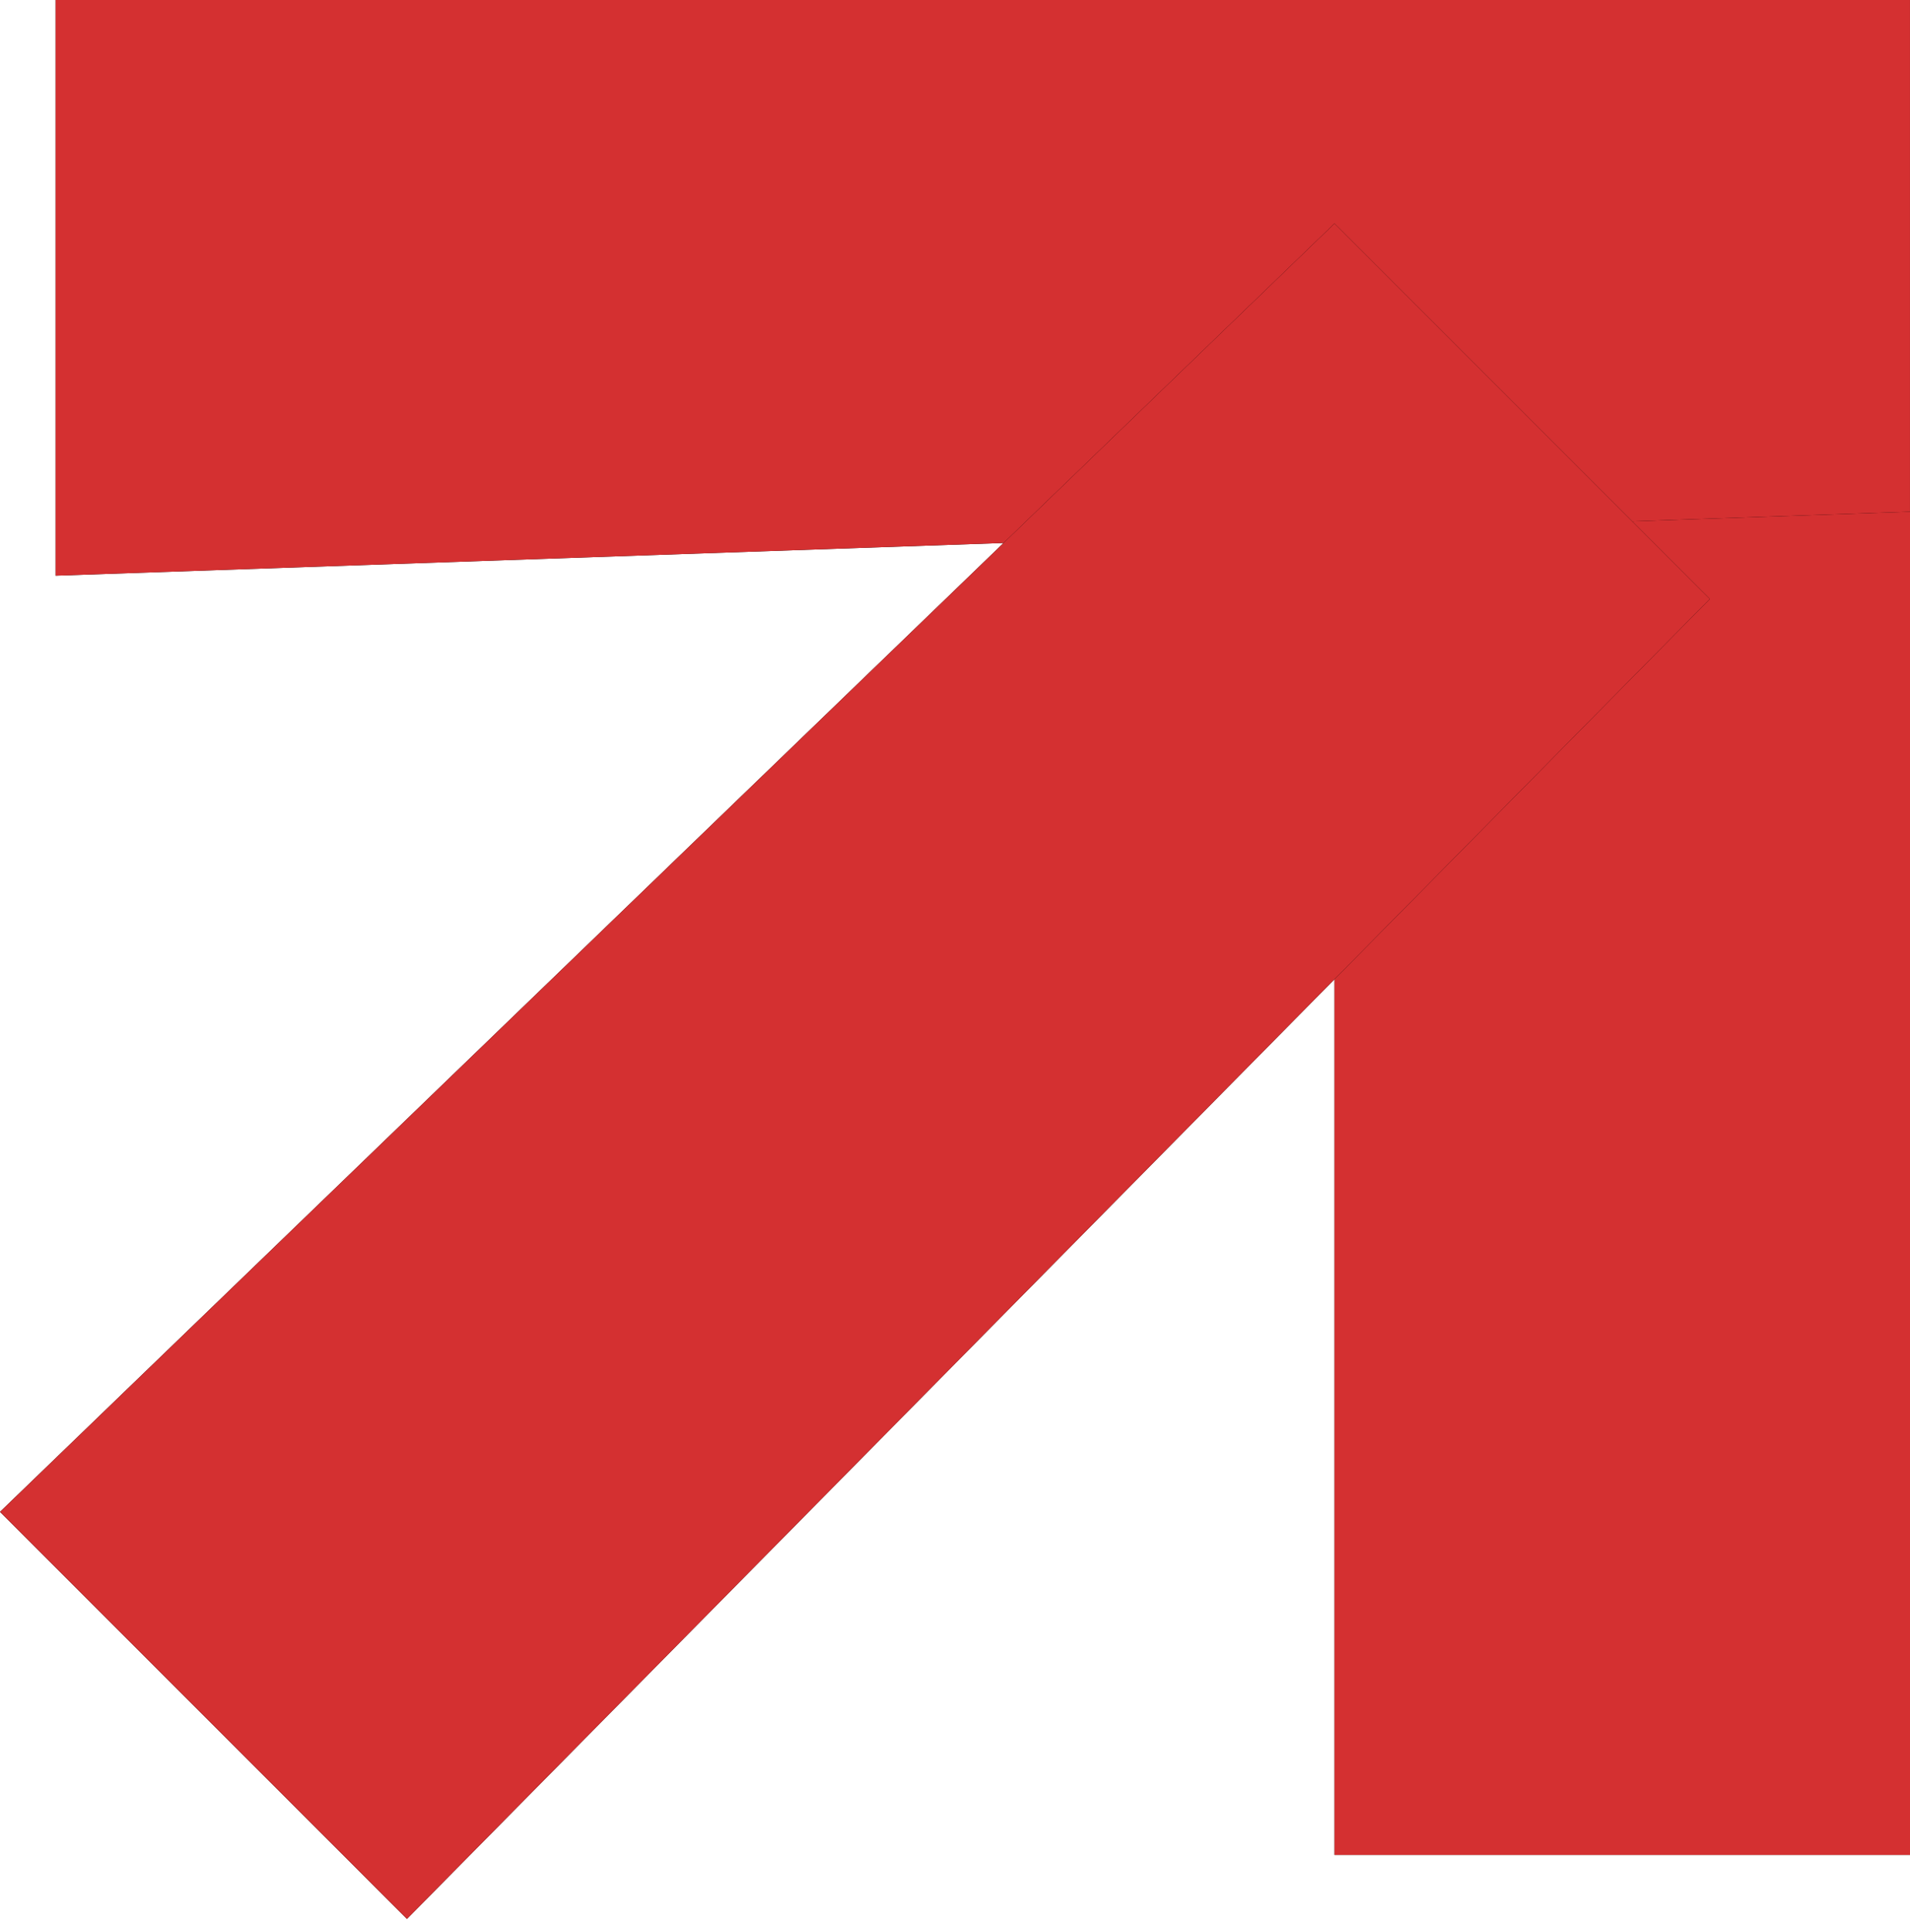
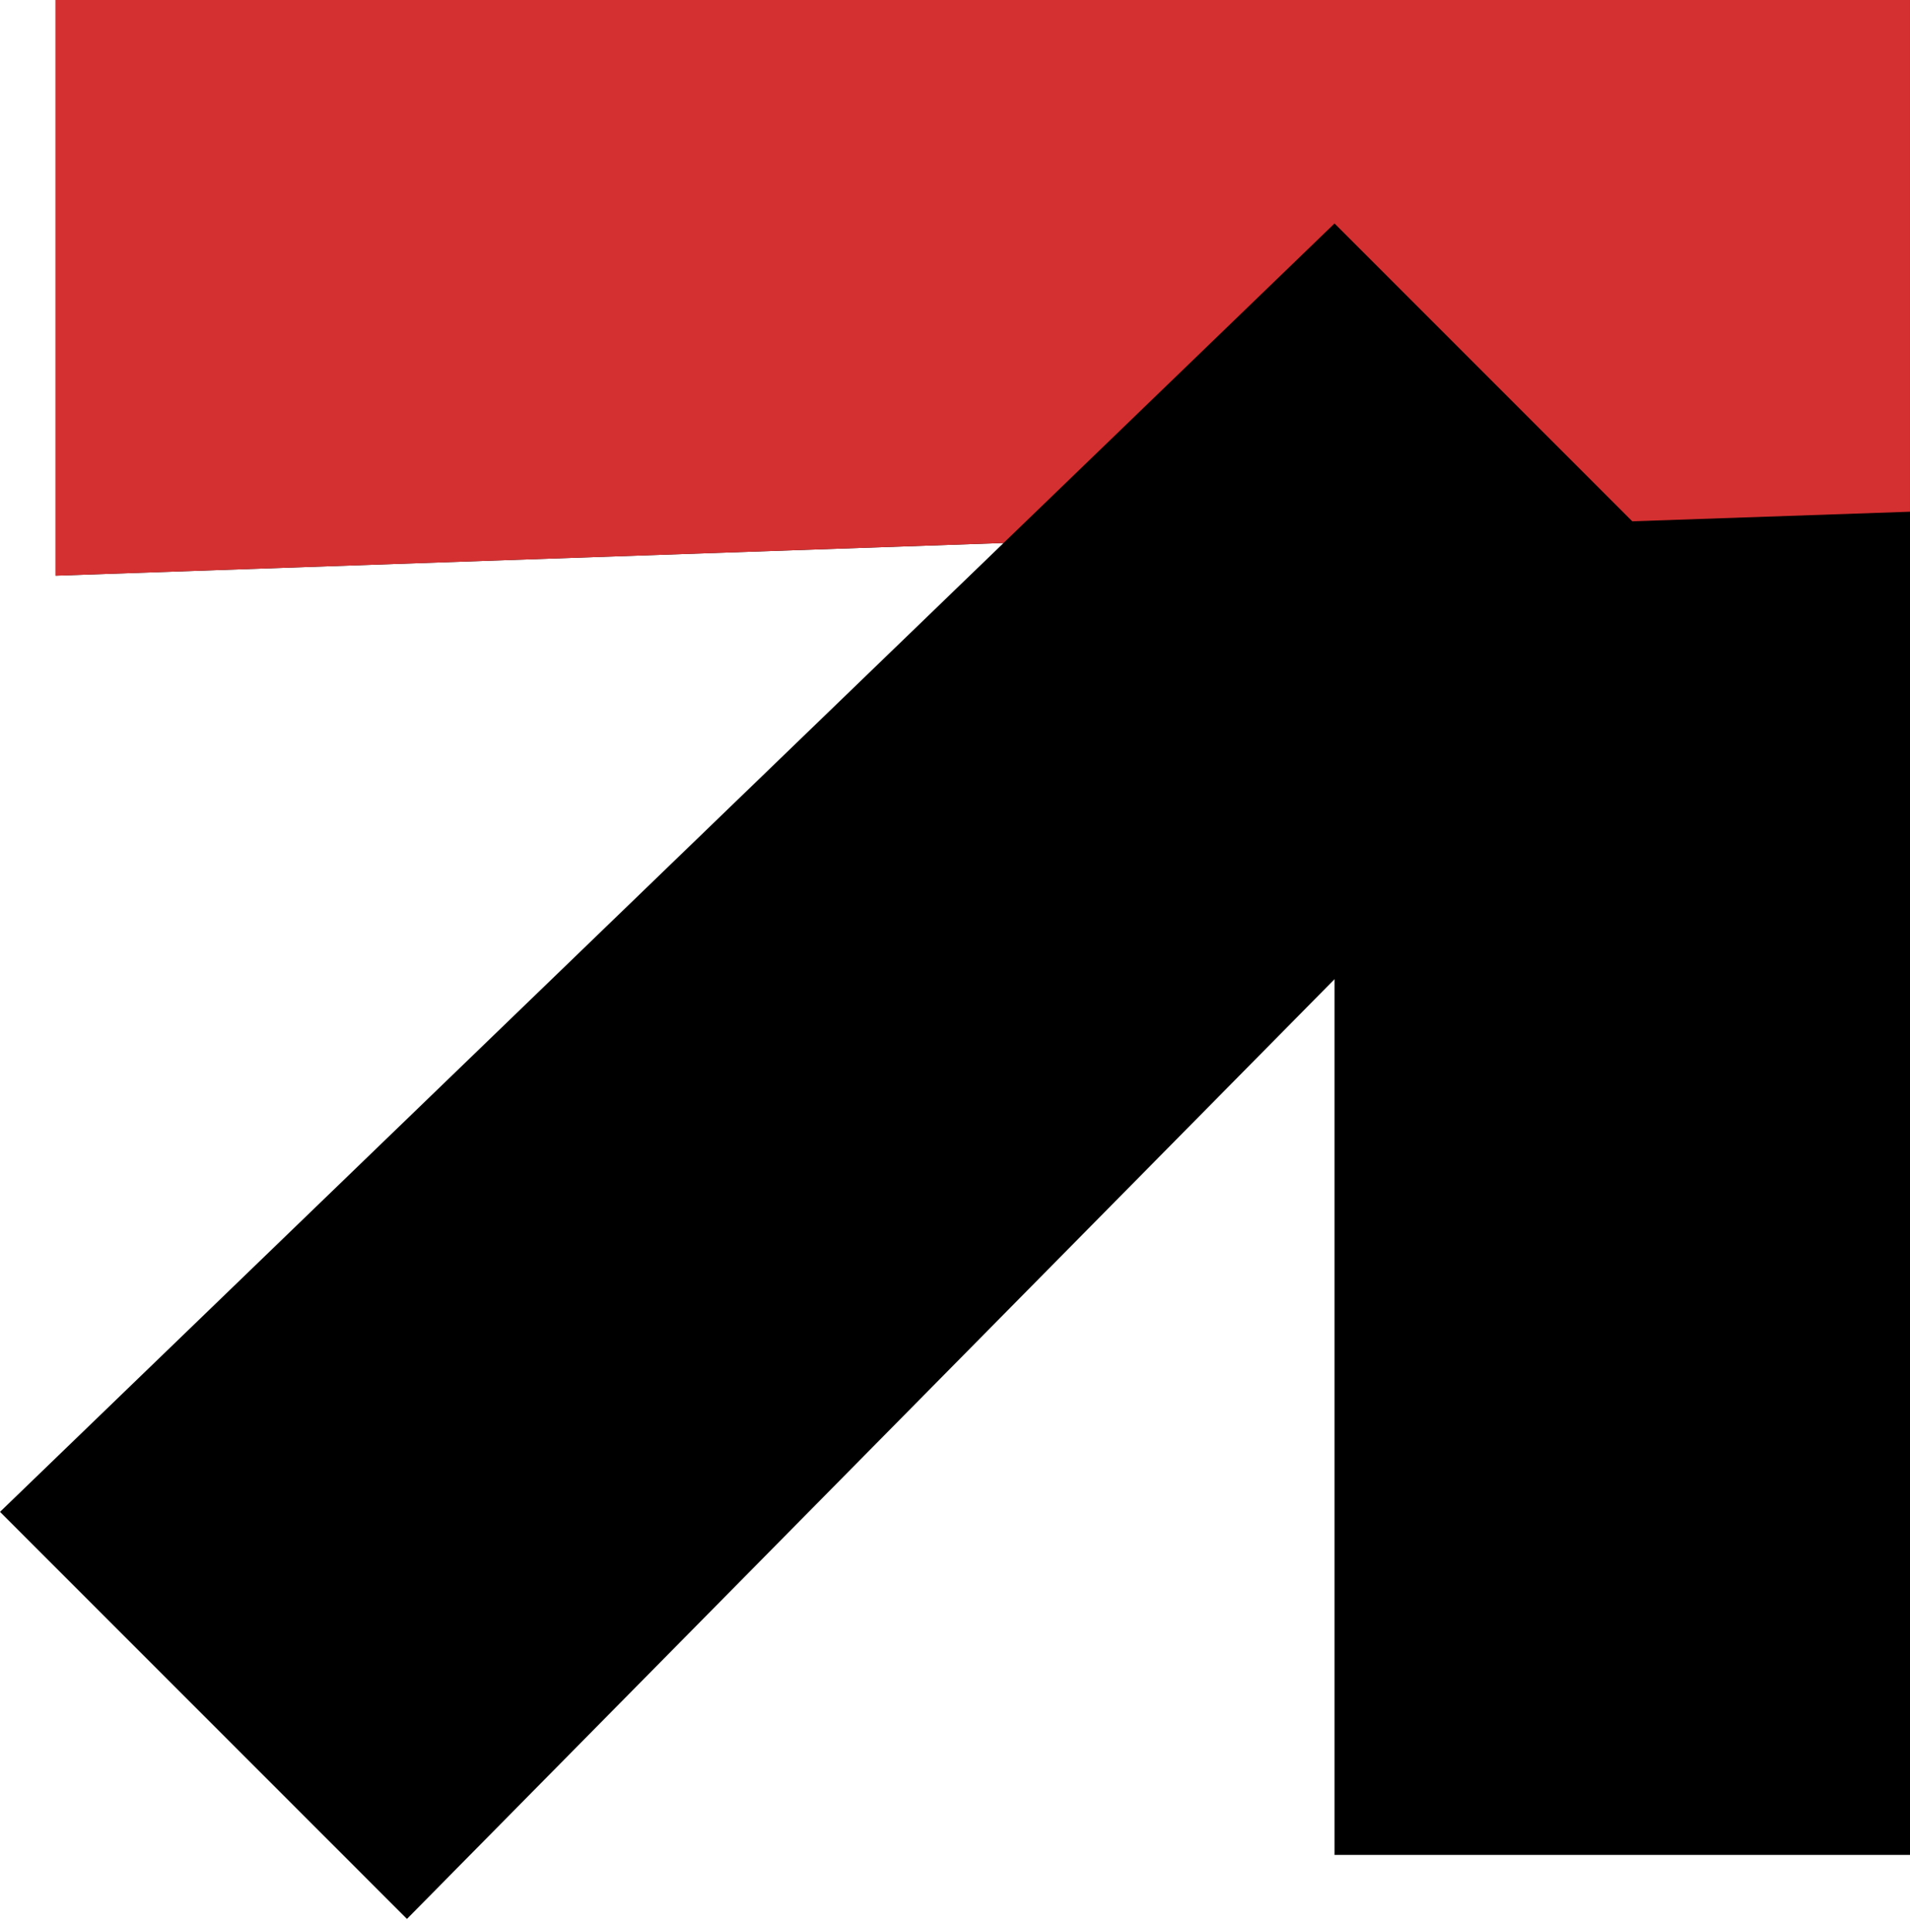
<svg xmlns="http://www.w3.org/2000/svg" width="88" height="89" viewBox="0 0 88 89" fill="none">
  <path d="M88 85.436L61.485 85.436L61.485 -0L88 -0L88 85.436Z" fill="black" />
-   <path d="M88 85.436L61.485 85.436L61.485 -0L88 -0L88 85.436Z" fill="#D43031" />
  <path d="M2.562 26.515L2.562 -0L87.999 -0L87.999 23.569L2.562 26.515Z" fill="black" />
  <path d="M2.562 26.515L2.562 -0L87.999 -0L87.999 23.569L2.562 26.515Z" fill="#D43031" />
  <path d="M18.75 88.383L0.001 69.634L61.486 10.293L78.78 27.587L18.75 88.383Z" fill="black" />
-   <path d="M18.75 88.383L0.001 69.634L61.486 10.293L78.78 27.587L18.75 88.383Z" fill="#D43031" />
</svg>